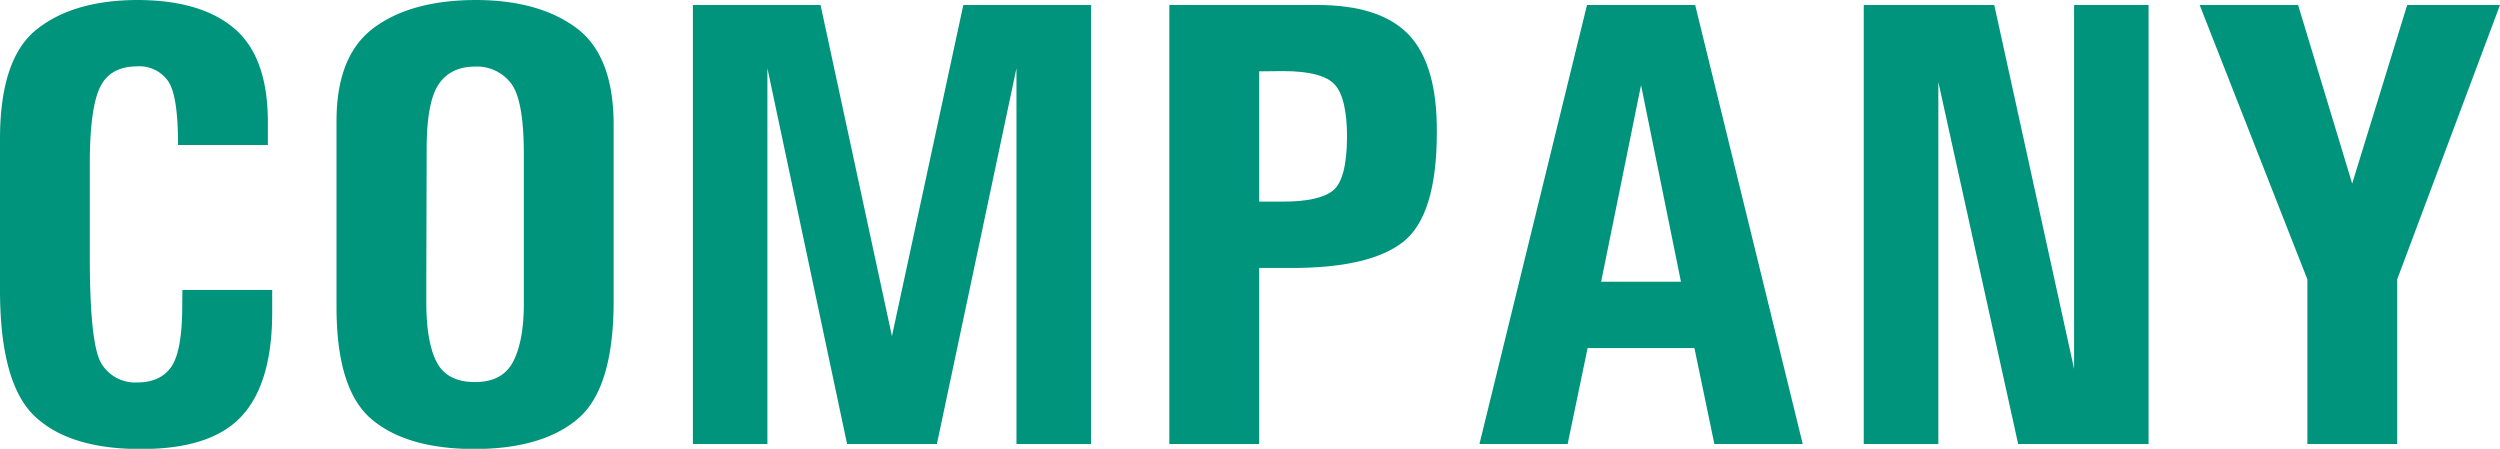
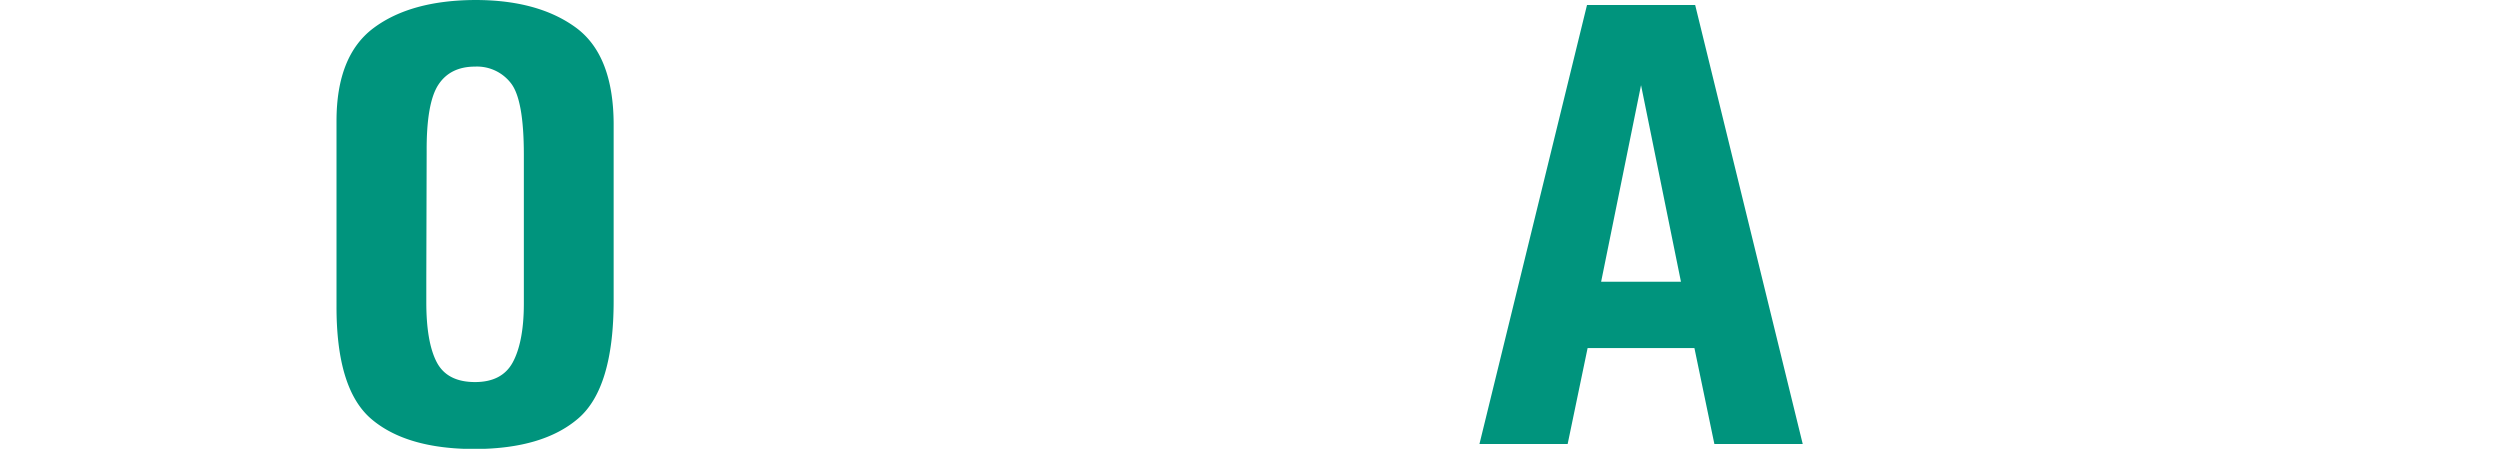
<svg xmlns="http://www.w3.org/2000/svg" viewBox="0 0 501.1 89.96">
  <defs>
    <style>.cls-1{fill:#00947d;}</style>
  </defs>
  <title>page-title-company</title>
  <g id="レイヤー_2" data-name="レイヤー 2">
    <g id="ガイド">
-       <path class="cls-1" d="M36.56,58.12h18V62.6q0,14.17-6.11,20.8T28.18,90Q13.87,90,6.93,83.4T0,58V27.86Q0,11.79,7.31,5.93T27.42,0Q40.29,0,47,5.74t6.69,18.78v4.54h-18q0-10.15-2.08-12.92a7,7,0,0,0-6.05-2.84Q22,13.3,20,17.59T18,32.84v18.6q0,17.66,2.33,21.43a7.9,7.9,0,0,0,7.13,3.79c3.19,0,5.5-1.08,6.93-3.22s2.14-6.24,2.14-12.29Z" />
      <path class="cls-1" d="M67.45,55.85V24.27q0-13.11,7.44-18.66T95.25,0q12.56,0,20.11,5.48T123,24.71V60.27q0,17.46-7.06,23.57T95.19,90q-13.68,0-20.74-6t-7-22.76Zm18,0v4.73q0,8,2.08,12t7.69,4c3.57,0,6.07-1.29,7.5-3.85S105,66.23,105,60.9V31q0-11-2.58-14.31a8.58,8.58,0,0,0-7.19-3.34q-5,0-7.38,3.66t-2.33,13.3Z" />
-       <path class="cls-1" d="M138.88,1h25.59l14.31,66.38L193.09,1h25.59V89H203.74V13.68L187.79,89h-18L153.82,13.68V89H138.88Z" />
-       <path class="cls-1" d="M234.38,1H264q12.72,0,18.4,6T288,26.48q0,16.69-6.75,22t-22.76,5.23h-6.11V89h-18Zm18,13.3V40.41h4.79q7.24,0,10-2.21T270,27.55q0-7.89-2.46-10.59T257.2,14.25Z" />
      <path class="cls-1" d="M296.54,89,318.1,1h21.68L361.34,89H343.63l-4-19.23H318.22l-4,19.23Zm24.39-32.53h16l-8-39.4Z" />
-       <path class="cls-1" d="M373.57,1h26.16l16,72.93V1h14.93V89H404.52l-16-72.56V89H373.57Z" />
-       <path class="cls-1" d="M440.9,1h19.73l10.84,35.8L482.5,1h18.6L480.49,56V89h-18V56Z" />
    </g>
  </g>
</svg>